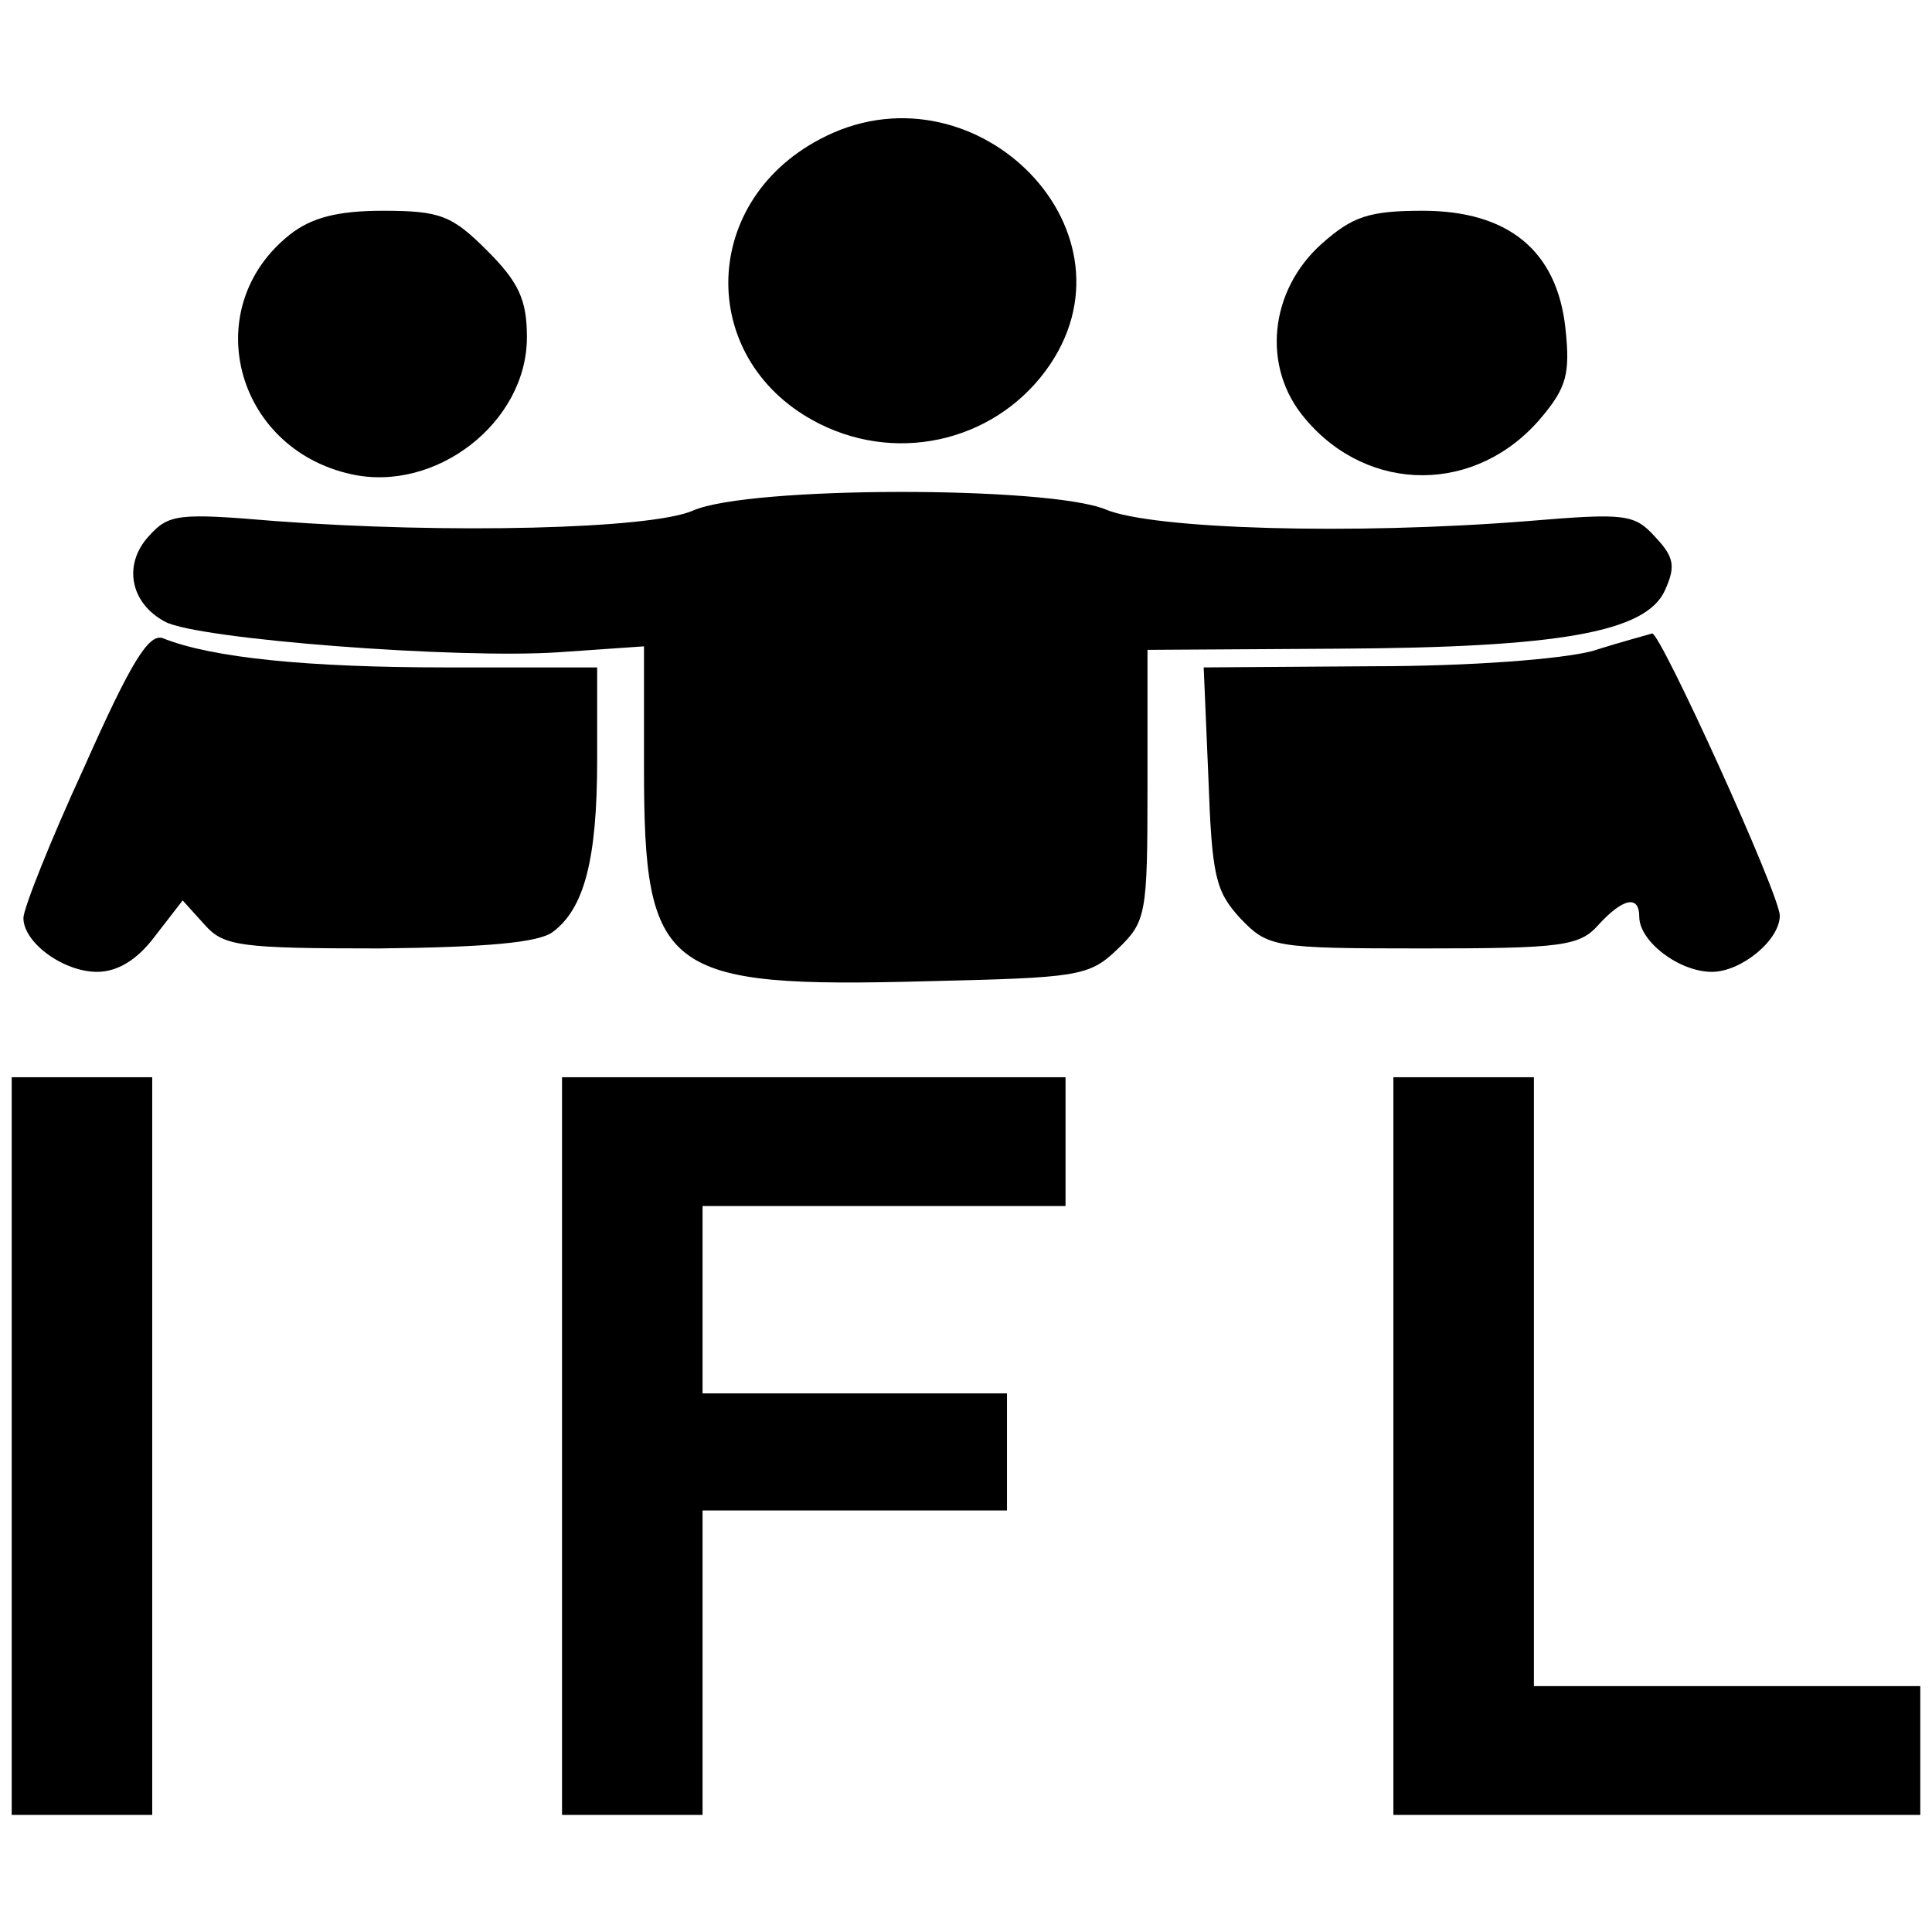
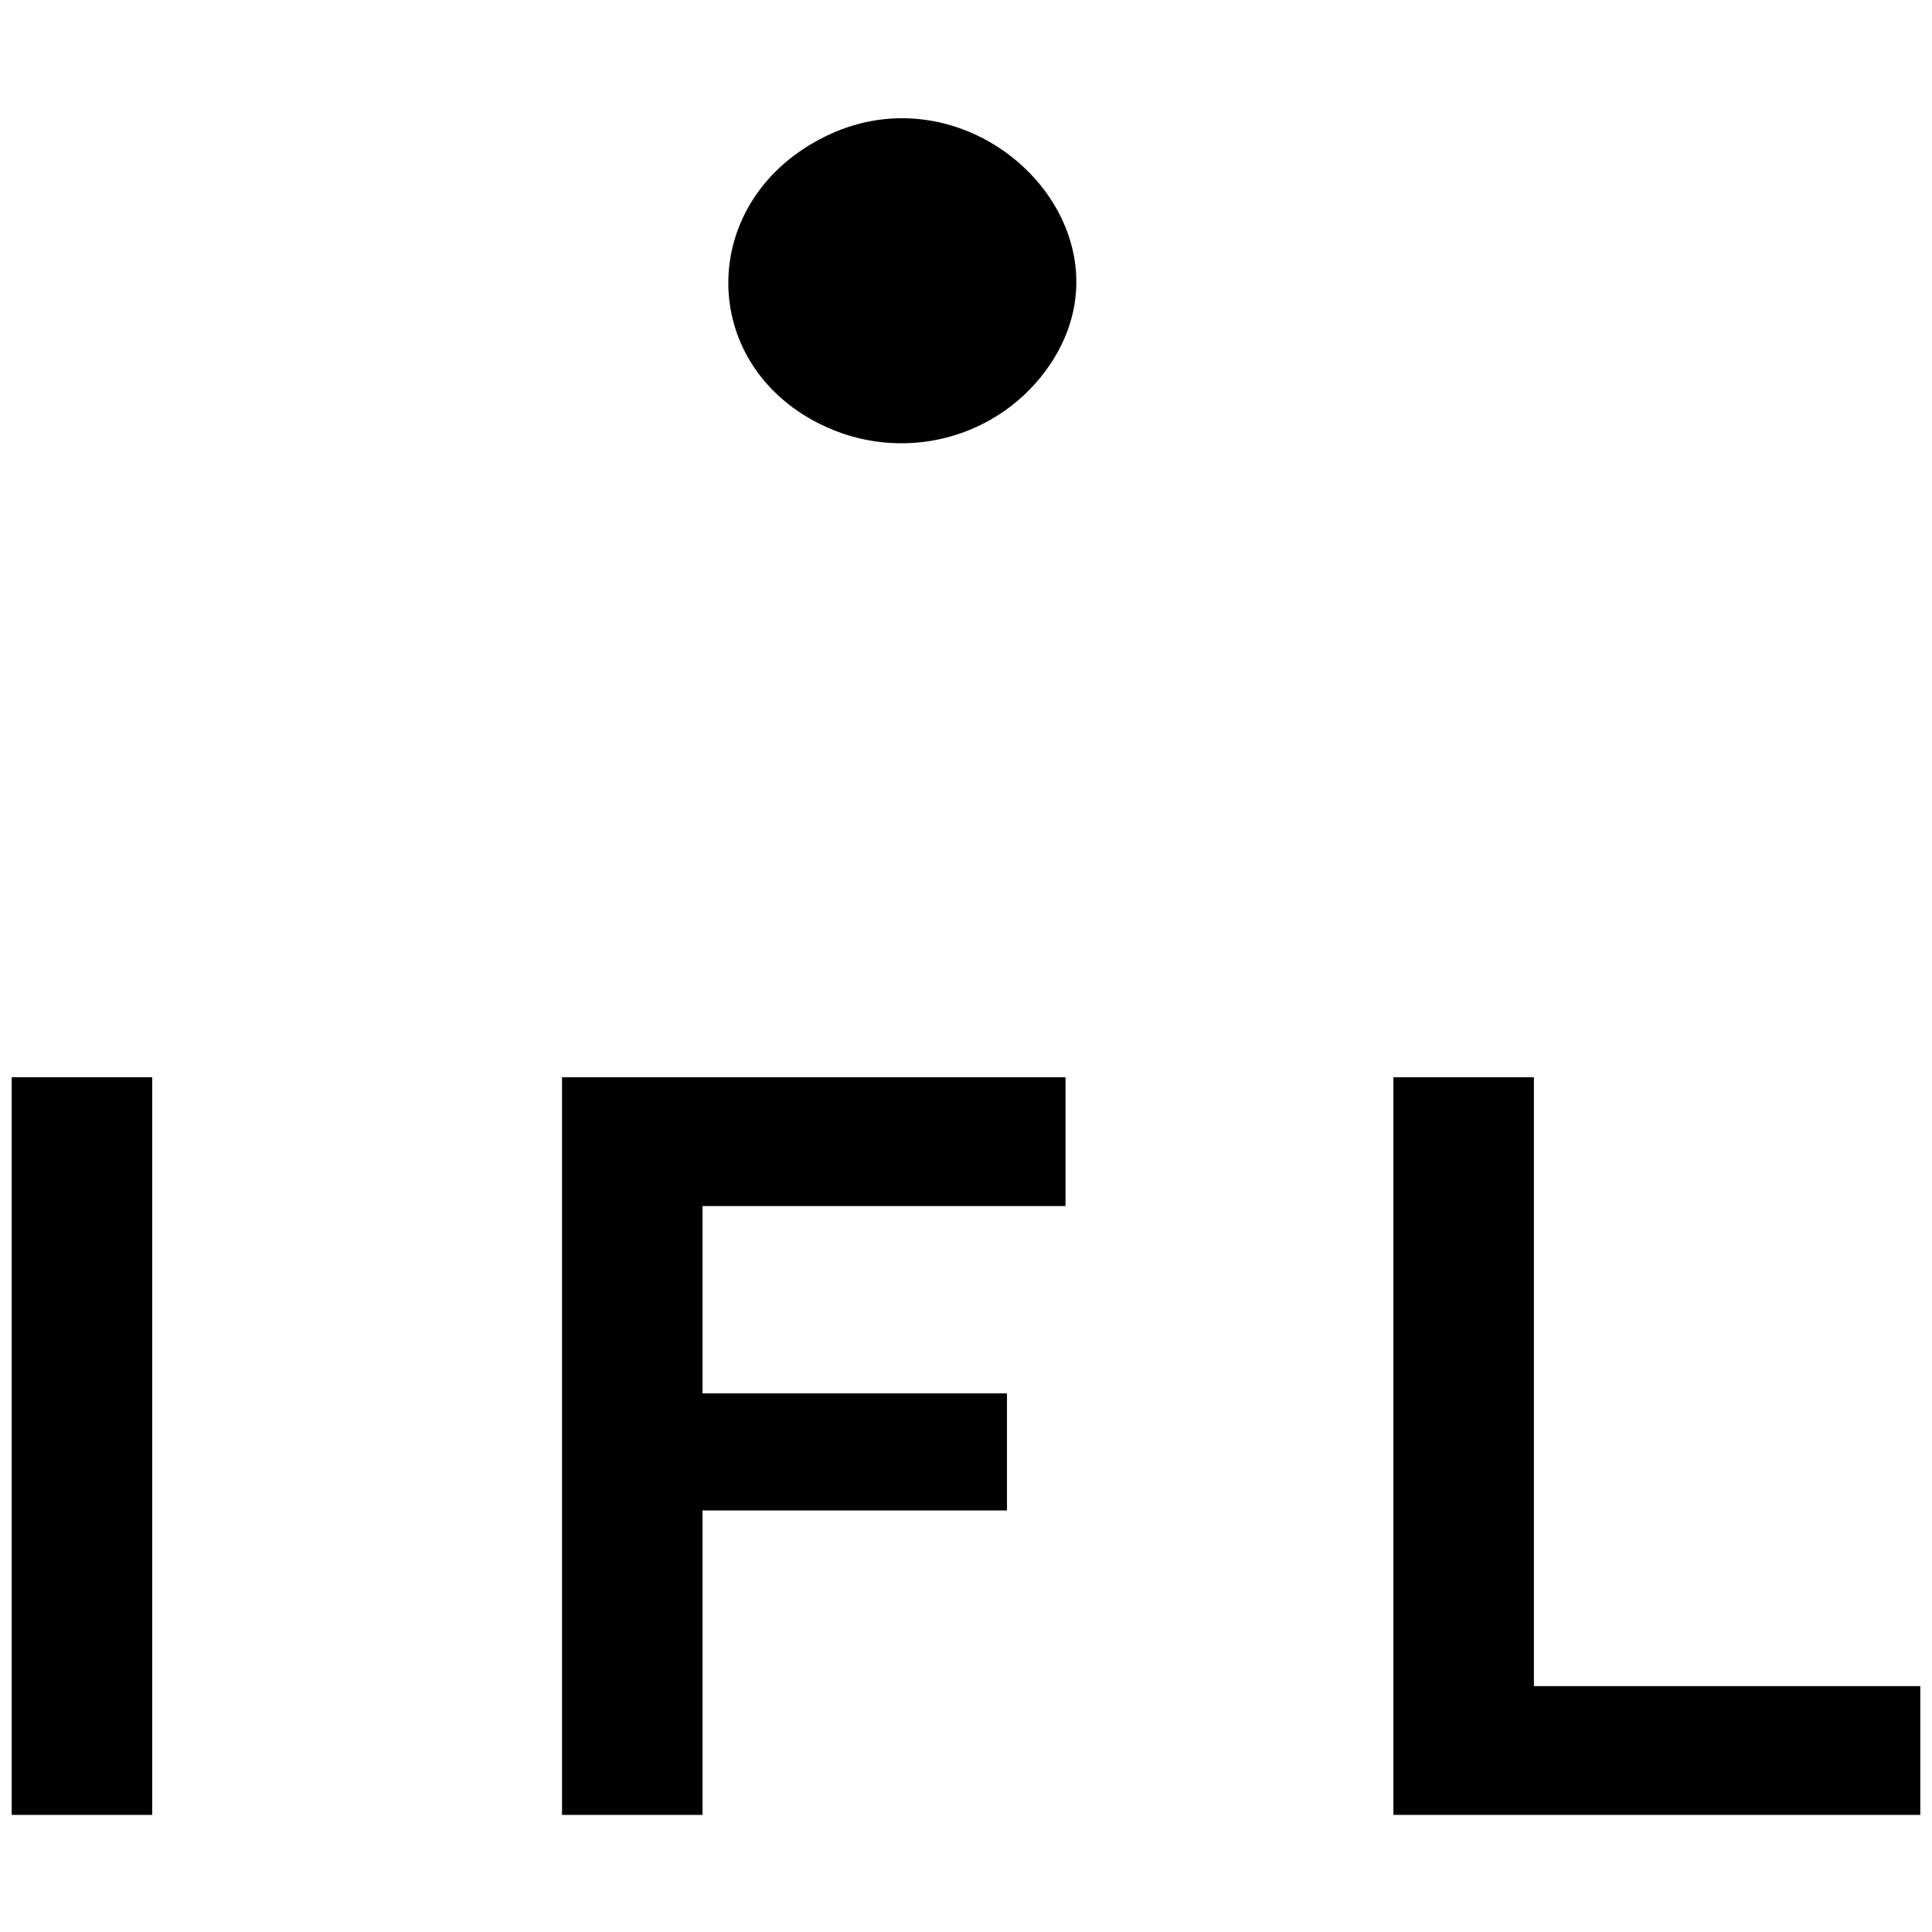
<svg xmlns="http://www.w3.org/2000/svg" version="1.0" width="165pt" height="165pt" viewBox="0 0 165 165" preserveAspectRatio="xMidYMid meet">
  <g transform="translate(0,165) scale(0.1,-0.1)" fill="#000000" stroke="none">
    <path d="M700 1531 c-104 -55 -104 -191 0 -243 70 -35 154 -13 197 51 79 118 -68 261 -197 192z" />
-     <path d="M248 1450 c-79 -62 -48 -183 52 -205 72 -16 150 44 150 117 0 32 -7 47 -34 74 -30 30 -40 34 -89 34 -39 0 -61 -6 -79 -20z" />
-     <path d="M1129 1442 c-45 -40 -52 -106 -14 -150 54 -64 146 -64 201 1 22 26 25 38 21 76 -7 67 -49 101 -122 101 -46 0 -60 -5 -86 -28z" />
-     <path d="M592 1214 c-36 -16 -211 -20 -357 -9 -83 7 -91 6 -108 -13 -22 -24 -16 -57 14 -73 28 -15 251 -32 337 -26 l72 5 0 -104 c0 -175 17 -188 242 -182 128 3 138 4 162 27 25 24 26 29 26 140 l0 116 163 1 c189 1 263 14 279 50 9 20 8 28 -8 45 -18 20 -25 21 -109 14 -150 -12 -321 -7 -361 10 -49 20 -304 20 -352 -1z" />
-     <path d="M72 995 c-29 -63 -52 -121 -52 -129 0 -21 34 -46 63 -46 17 0 34 10 49 30 l24 31 19 -21 c16 -18 30 -20 149 -20 92 1 136 5 148 14 27 20 38 62 38 147 l0 79 -129 0 c-117 0 -200 8 -242 25 -12 4 -27 -20 -67 -110z" />
-     <path d="M1360 1094 c-27 -7 -104 -13 -188 -13 l-144 -1 4 -94 c3 -84 6 -97 27 -120 24 -25 28 -26 156 -26 119 0 134 2 150 20 21 23 35 26 35 7 0 -21 34 -47 62 -47 25 0 58 27 58 48 0 18 -102 242 -109 241 -3 -1 -26 -7 -51 -15z" />
    <path d="M10 415 l0 -315 60 0 60 0 0 315 0 315 -60 0 -60 0 0 -315z" />
    <path d="M480 415 l0 -315 60 0 60 0 0 130 0 130 130 0 130 0 0 50 0 50 -130 0 -130 0 0 80 0 80 155 0 155 0 0 55 0 55 -215 0 -215 0 0 -315z" />
    <path d="M1190 415 l0 -315 225 0 225 0 0 55 0 55 -165 0 -165 0 0 260 0 260 -60 0 -60 0 0 -315z" />
  </g>
</svg>